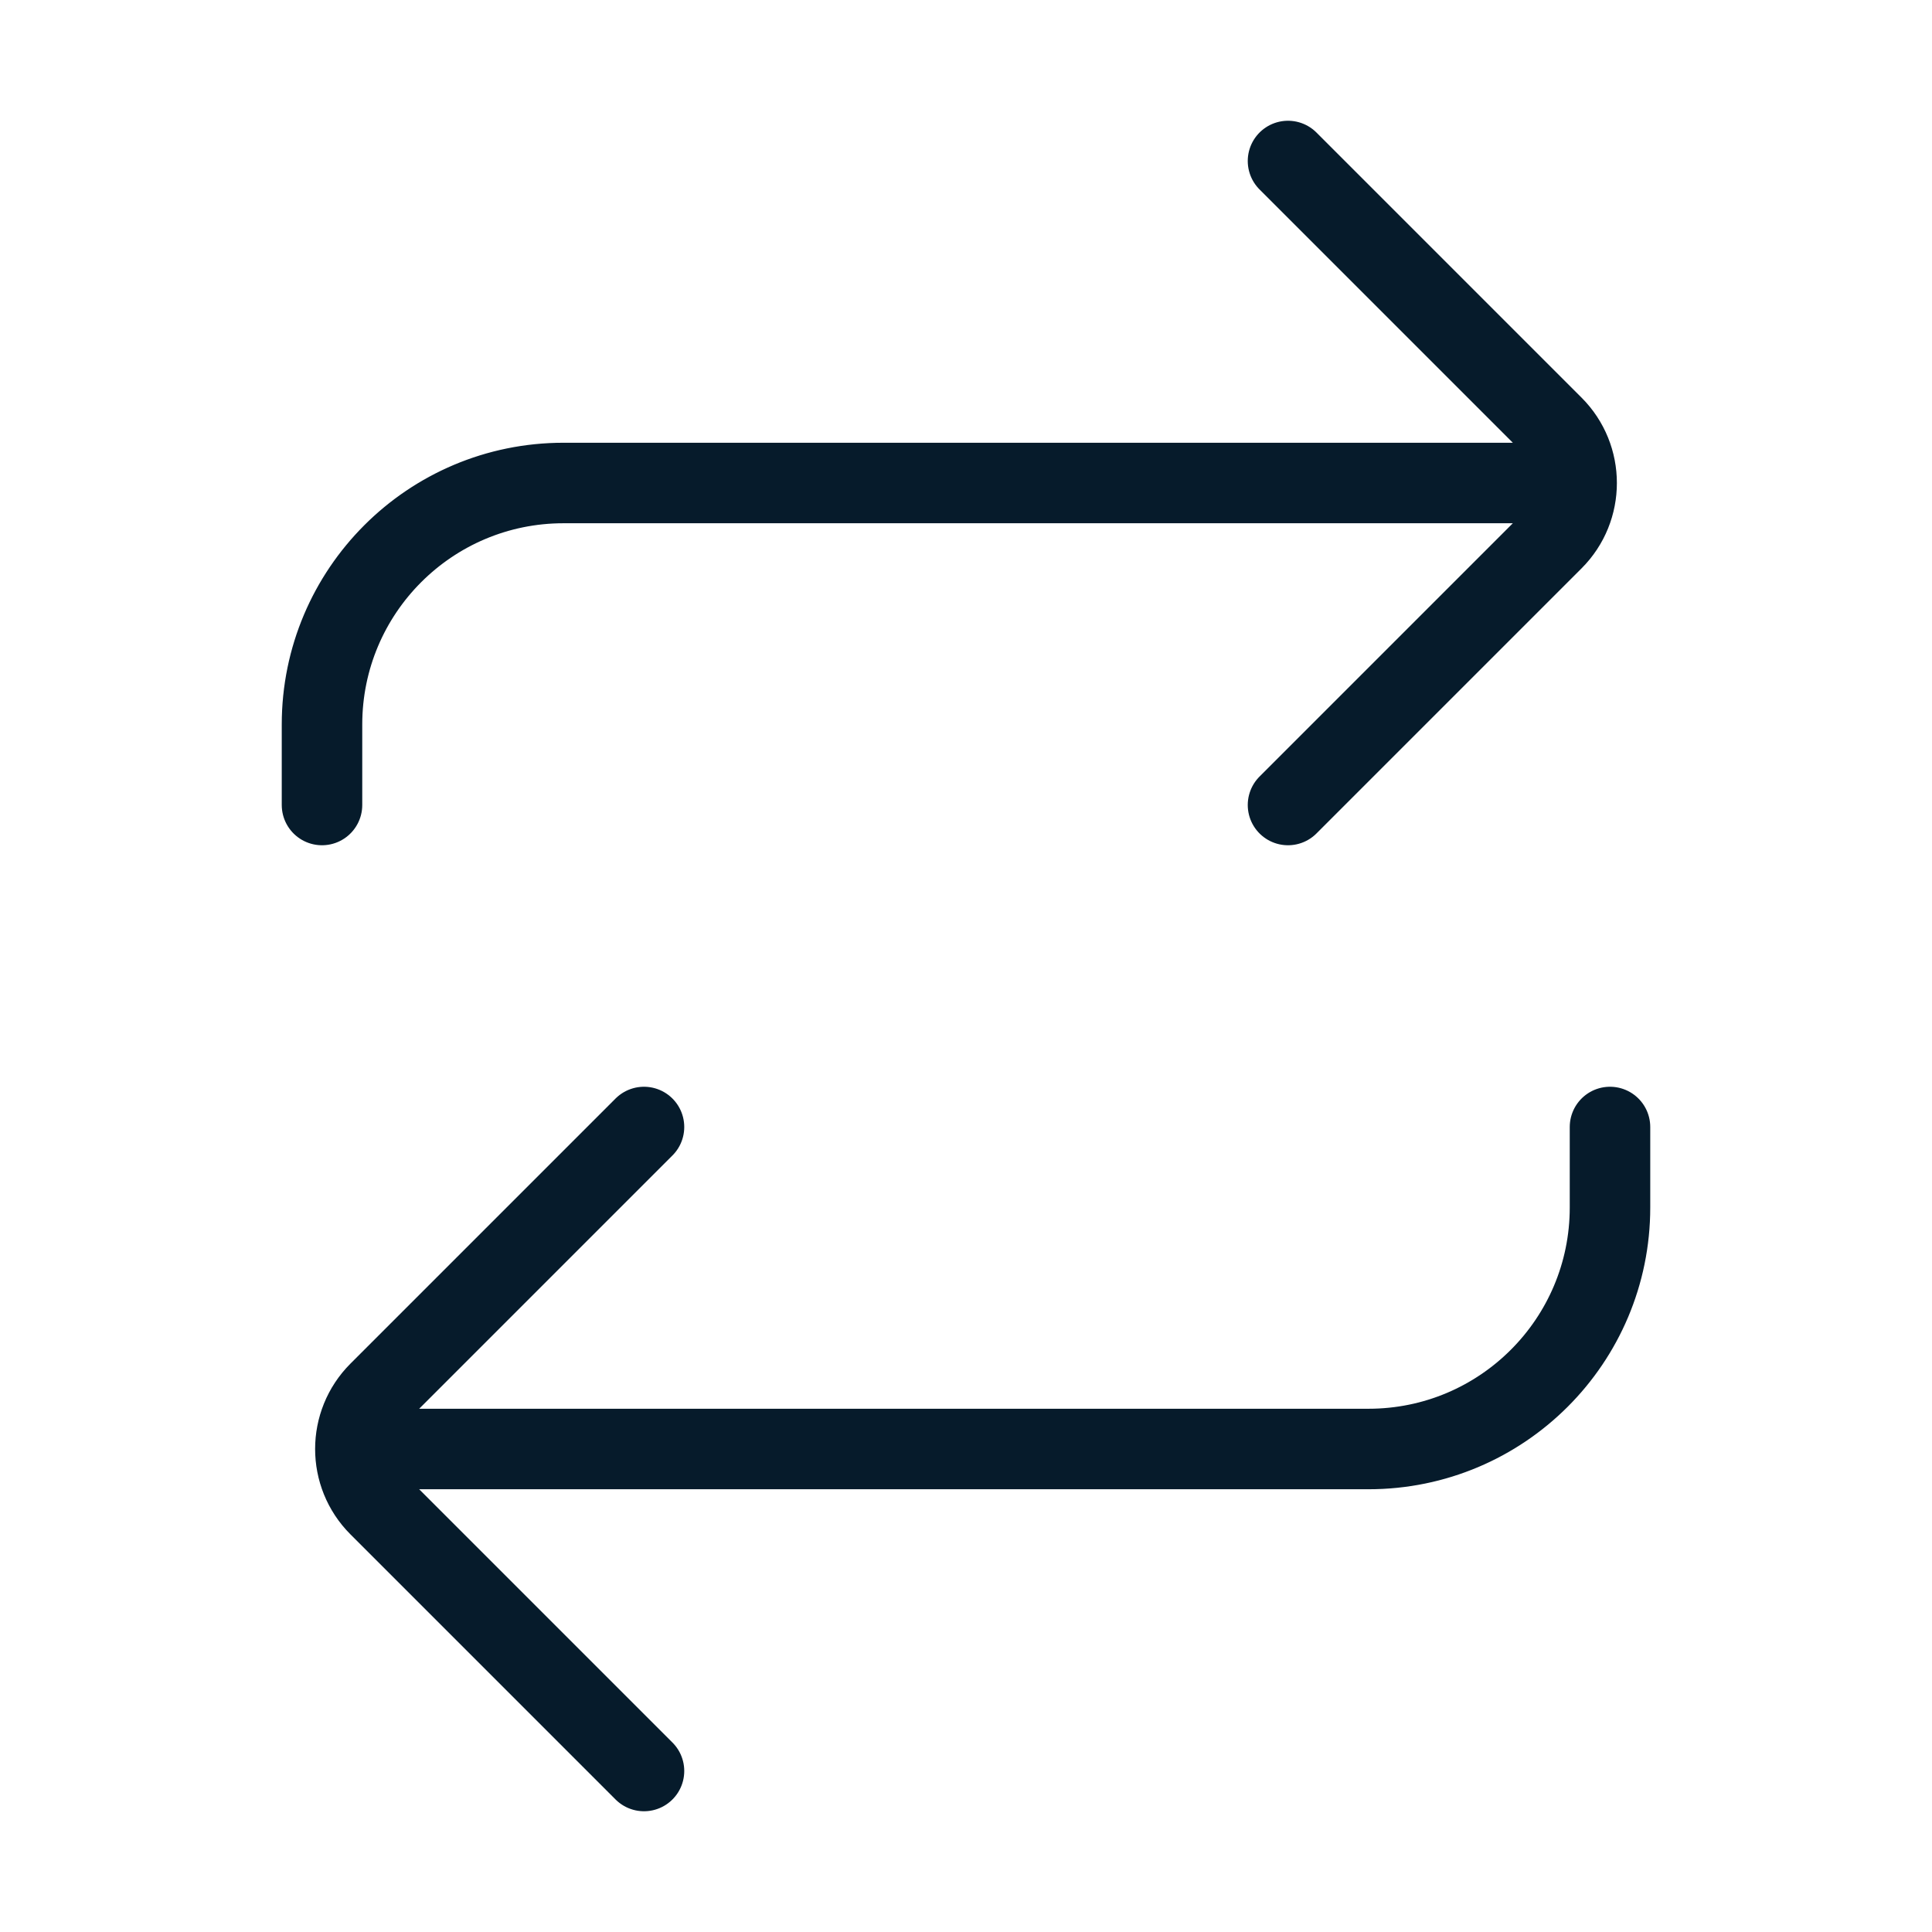
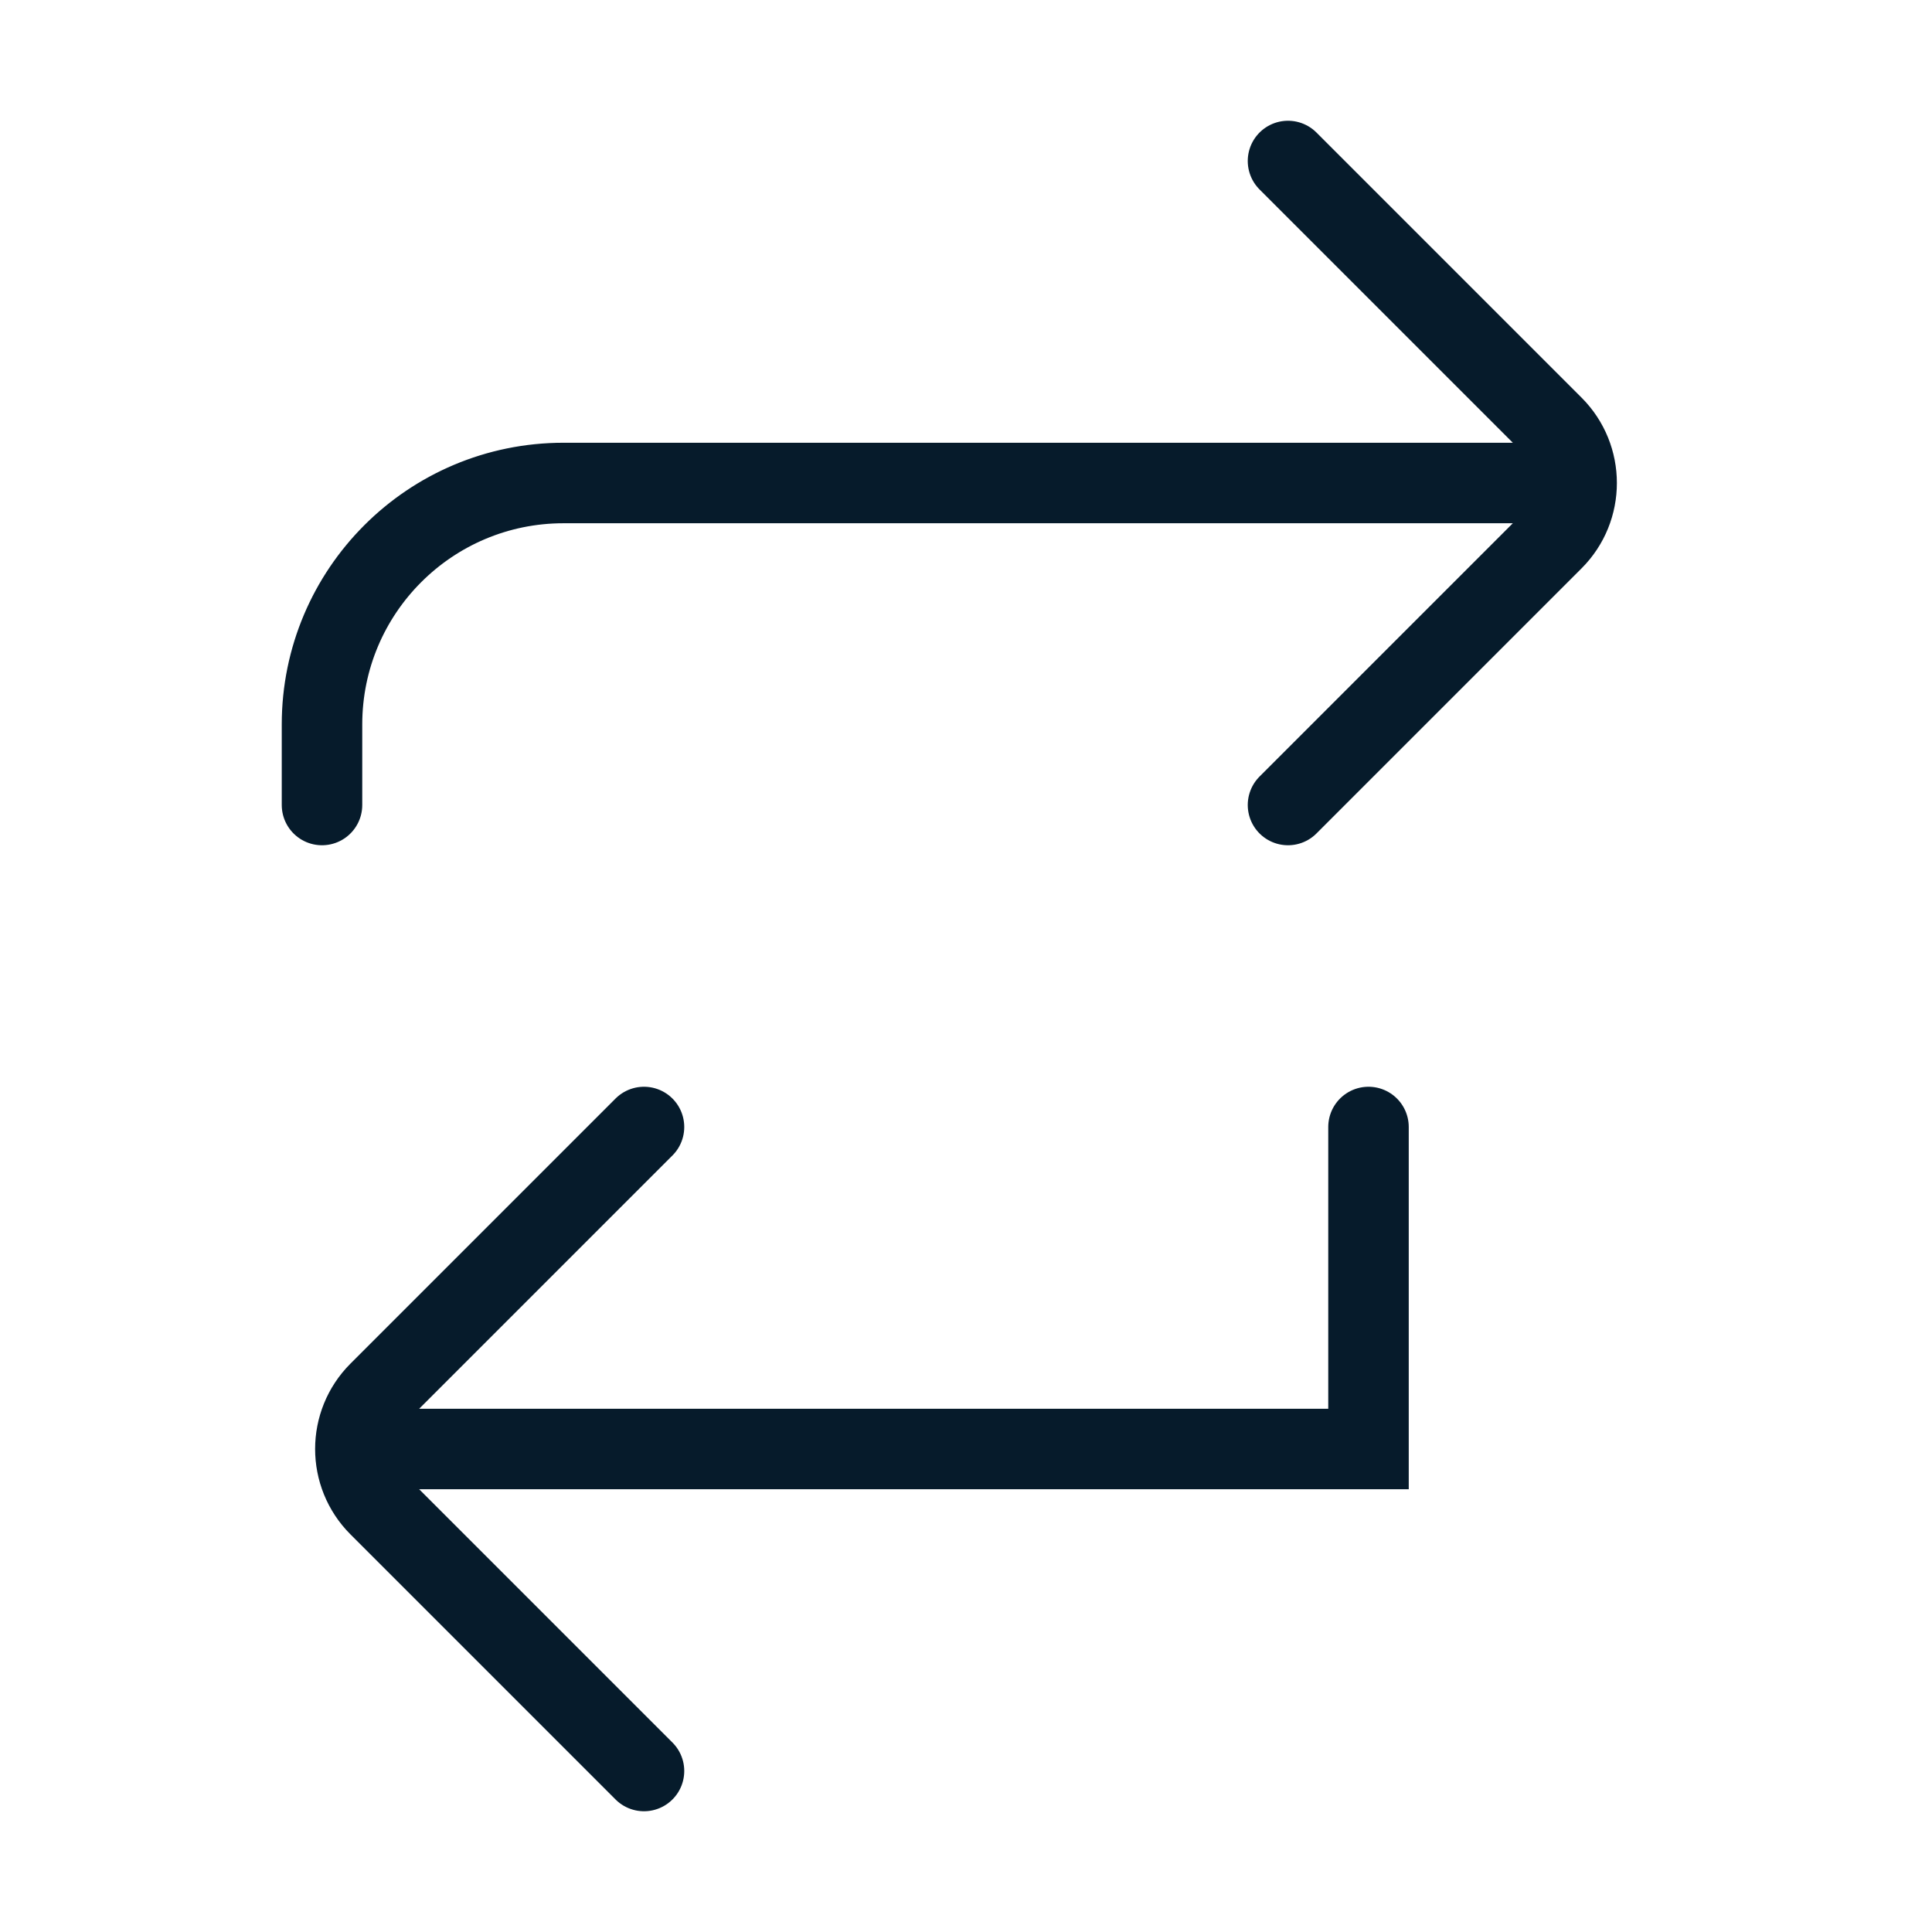
<svg xmlns="http://www.w3.org/2000/svg" width="24" height="24" viewBox="0 0 24 24" fill="none">
-   <path d="M5 18H17C18.657 18 20 16.657 20 15V14M16 2L19.293 5.293C19.683 5.683 19.683 6.317 19.293 6.707L16 10M8 14L4.707 17.293C4.317 17.683 4.317 18.317 4.707 18.707L8 22M19 6H7C5.343 6 4 7.343 4 9V10" stroke="#061B2B" stroke-linecap="round" />
+   <path d="M5 18H17V14M16 2L19.293 5.293C19.683 5.683 19.683 6.317 19.293 6.707L16 10M8 14L4.707 17.293C4.317 17.683 4.317 18.317 4.707 18.707L8 22M19 6H7C5.343 6 4 7.343 4 9V10" stroke="#061B2B" stroke-linecap="round" />
</svg>